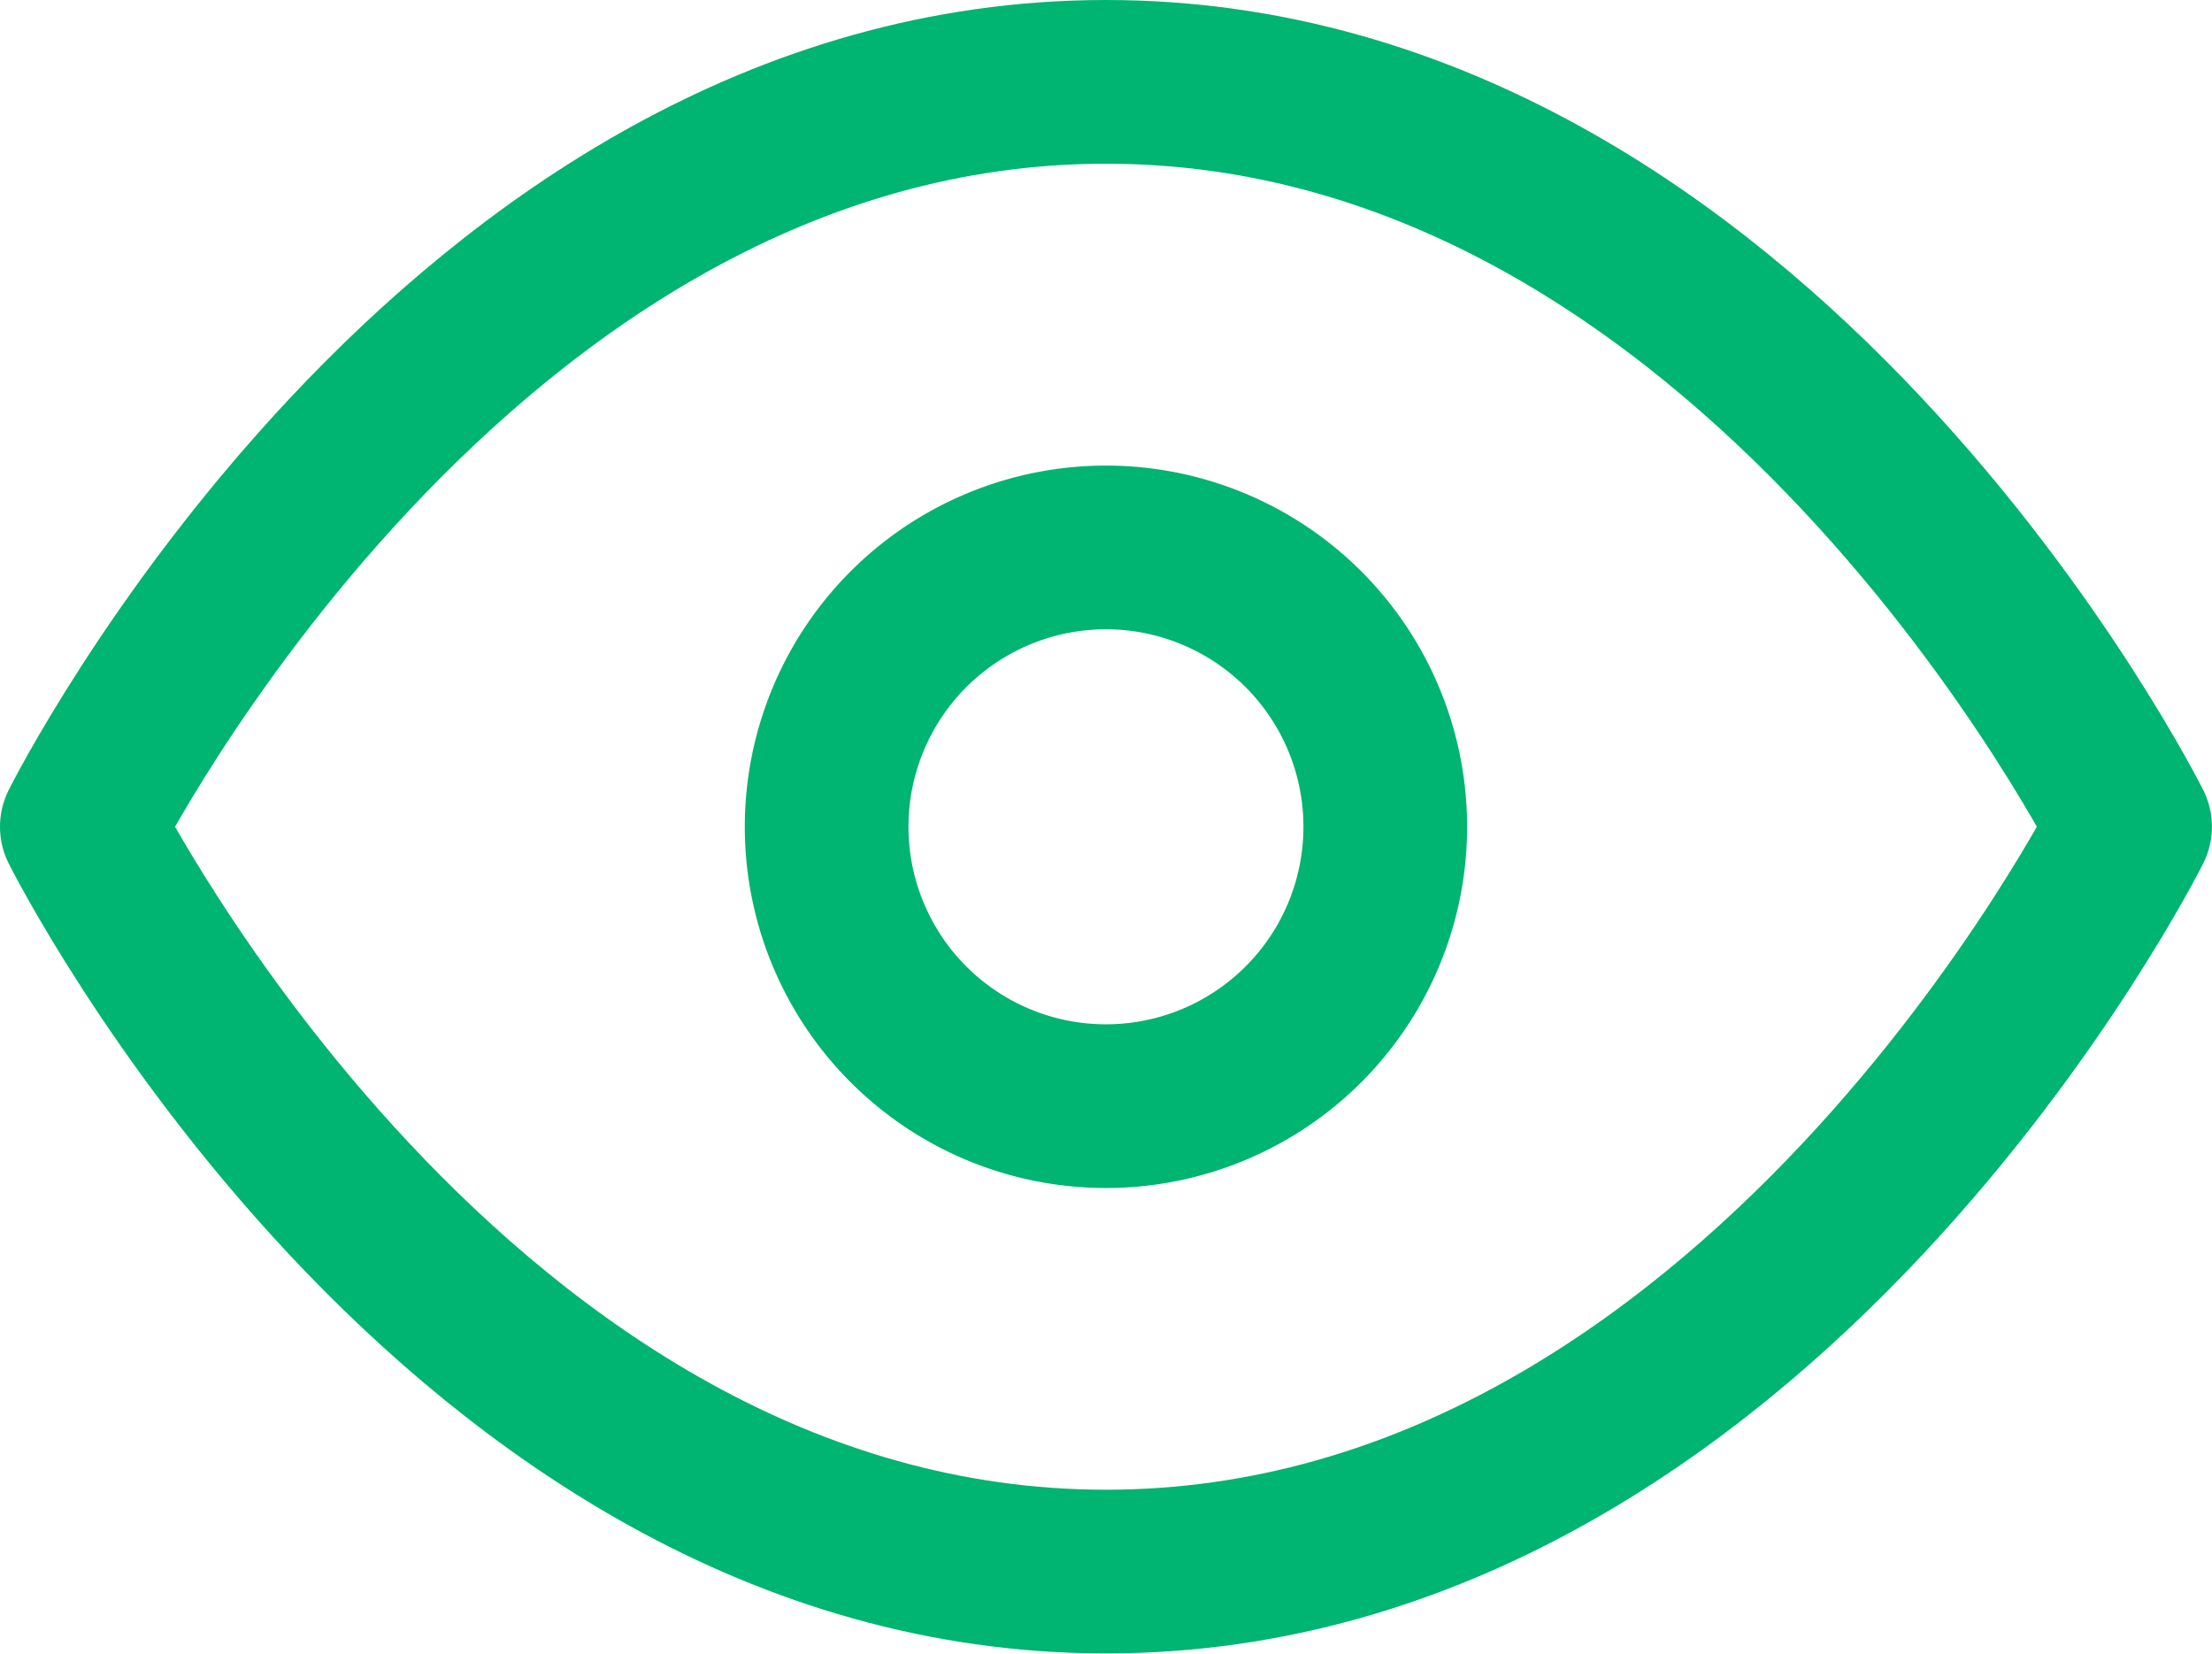
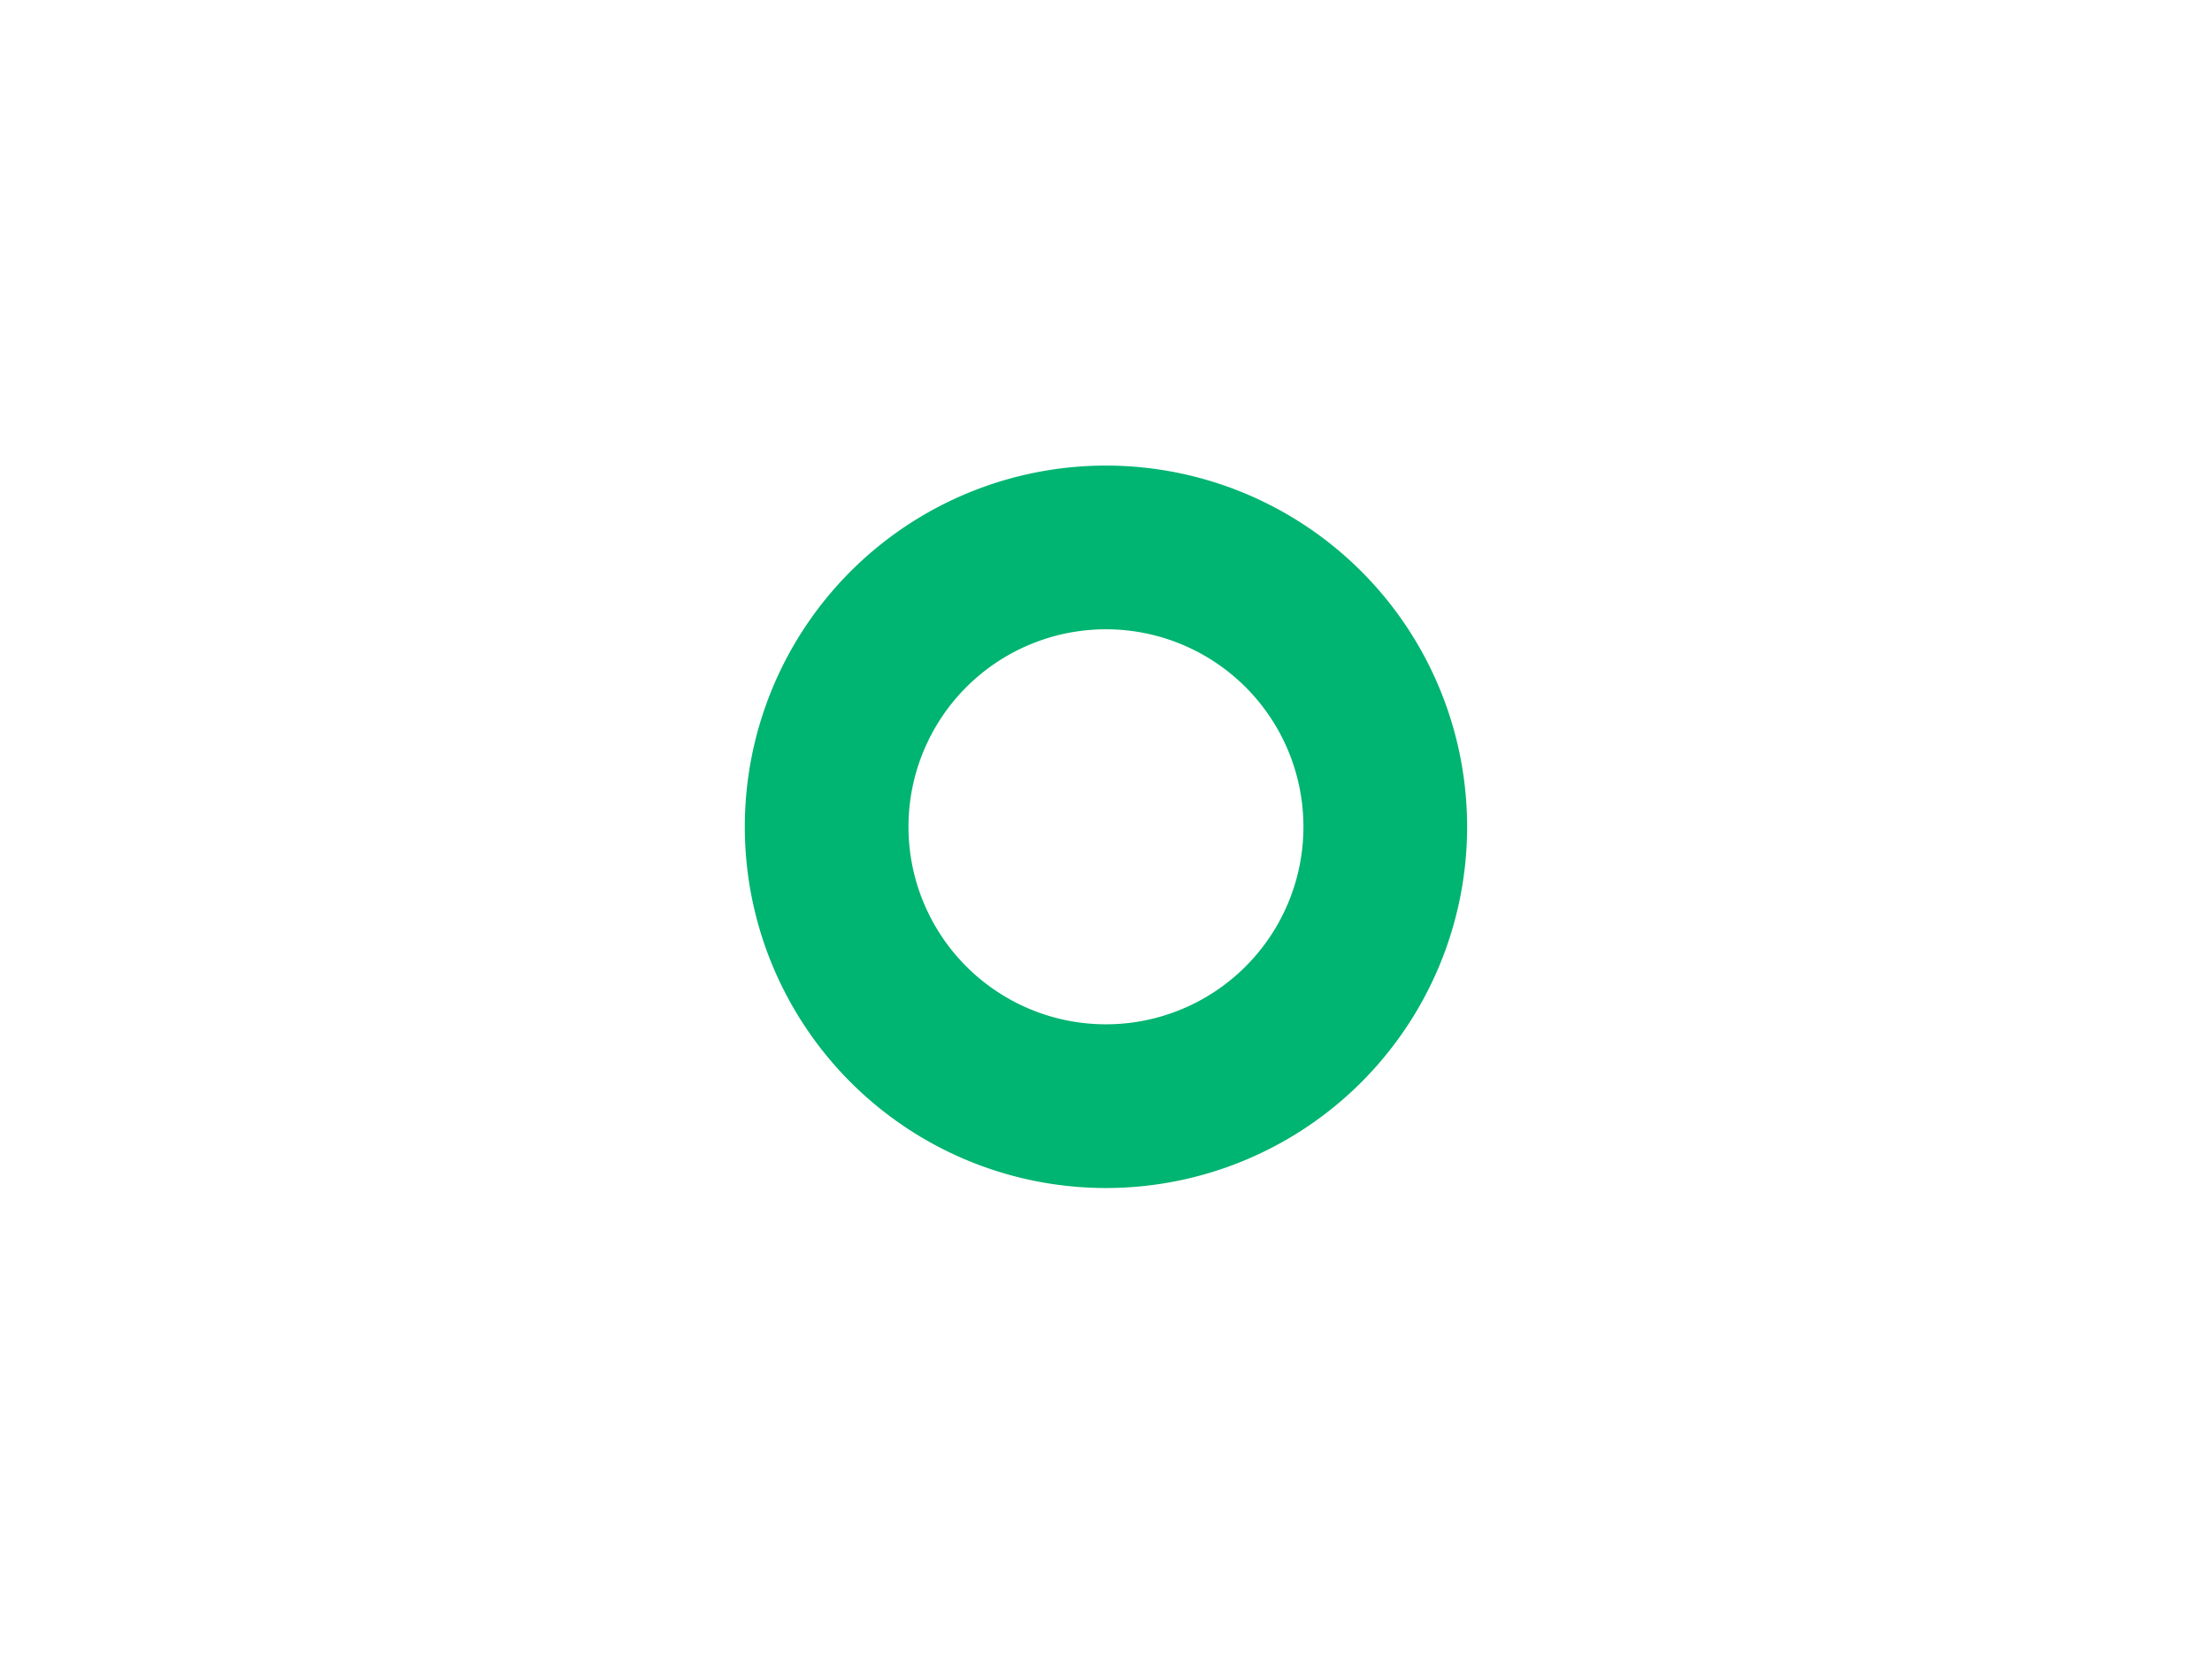
<svg xmlns="http://www.w3.org/2000/svg" width="27.029" height="20.203" viewBox="0 0 27.029 20.203">
  <g id="Icon_feather-eye" data-name="Icon feather-eye" transform="translate(1 1)">
-     <path id="Path_1952" data-name="Path 1952" d="M1.5,15.1S6.051,6,14.014,6s12.514,9.1,12.514,9.1-4.551,9.1-12.514,9.1S1.5,15.1,1.5,15.1Z" transform="translate(-1.5 -6)" fill="none" stroke="#00b471" stroke-linecap="round" stroke-linejoin="round" stroke-width="2" />
    <path id="Path_1953" data-name="Path 1953" d="M20.326,16.913A3.413,3.413,0,1,1,16.913,13.5,3.413,3.413,0,0,1,20.326,16.913Z" transform="translate(-4.399 -7.812)" fill="none" stroke="#00b471" stroke-linecap="round" stroke-linejoin="round" stroke-width="2" />
  </g>
</svg>